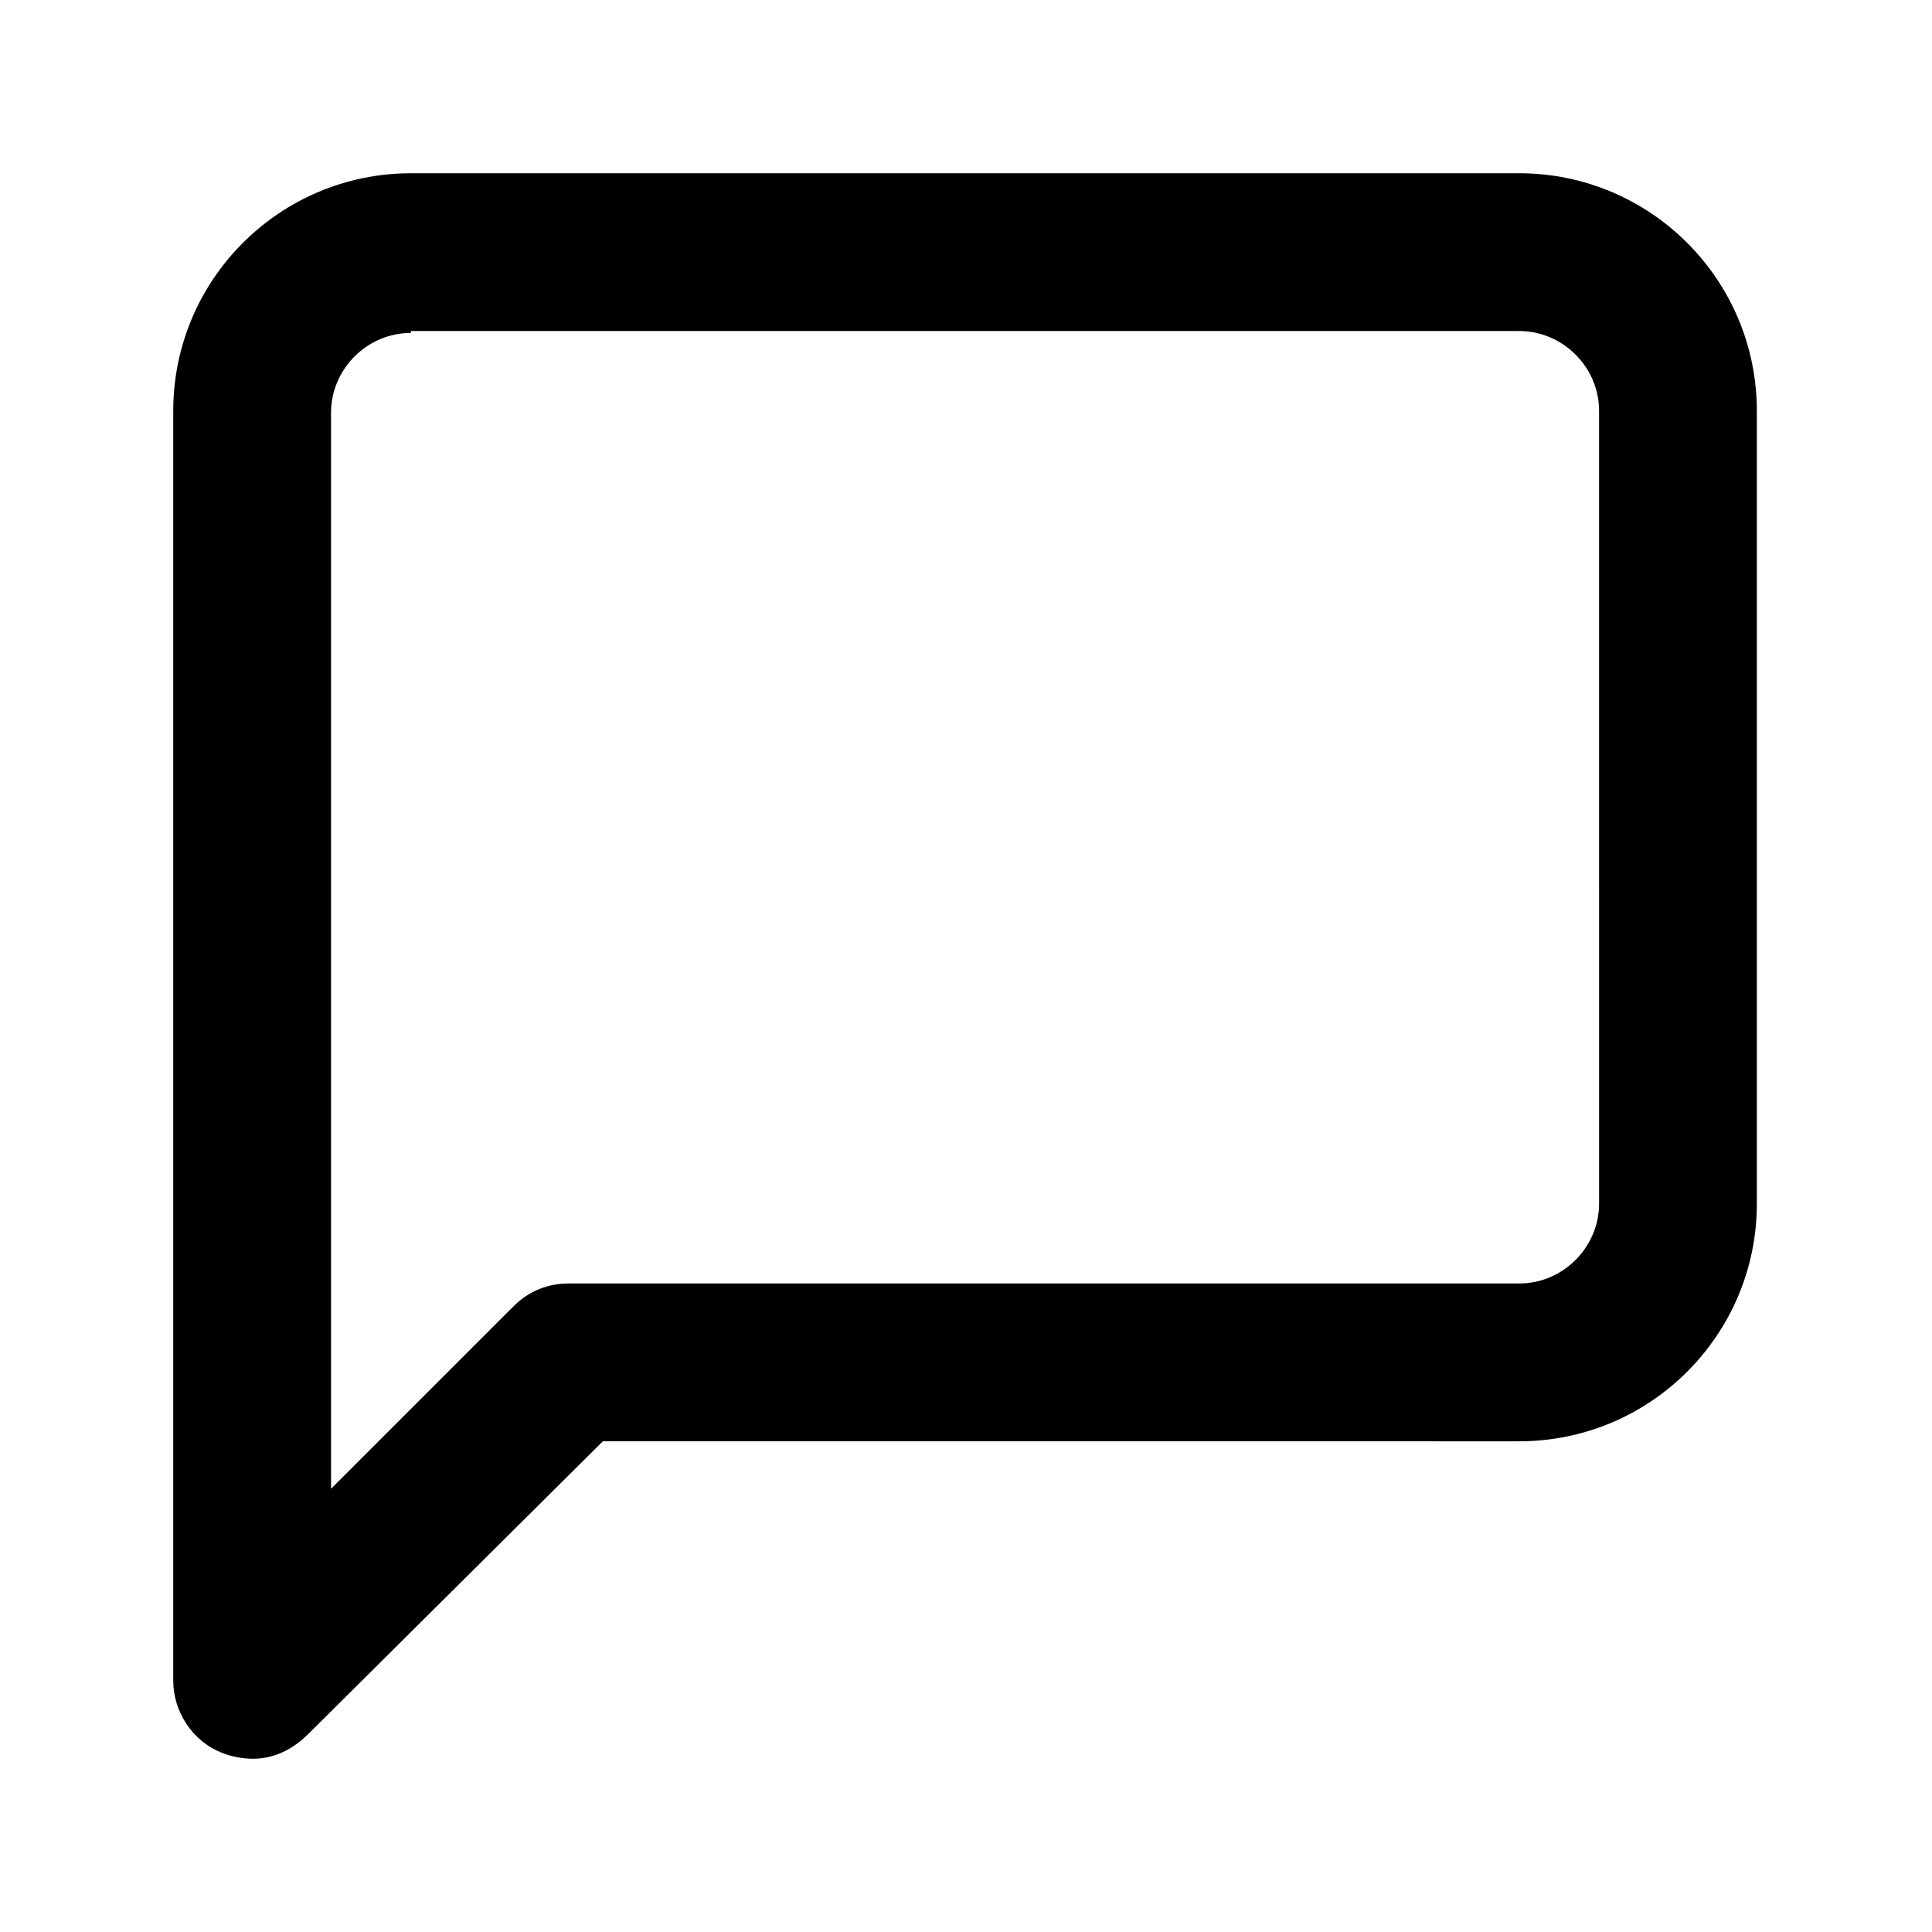
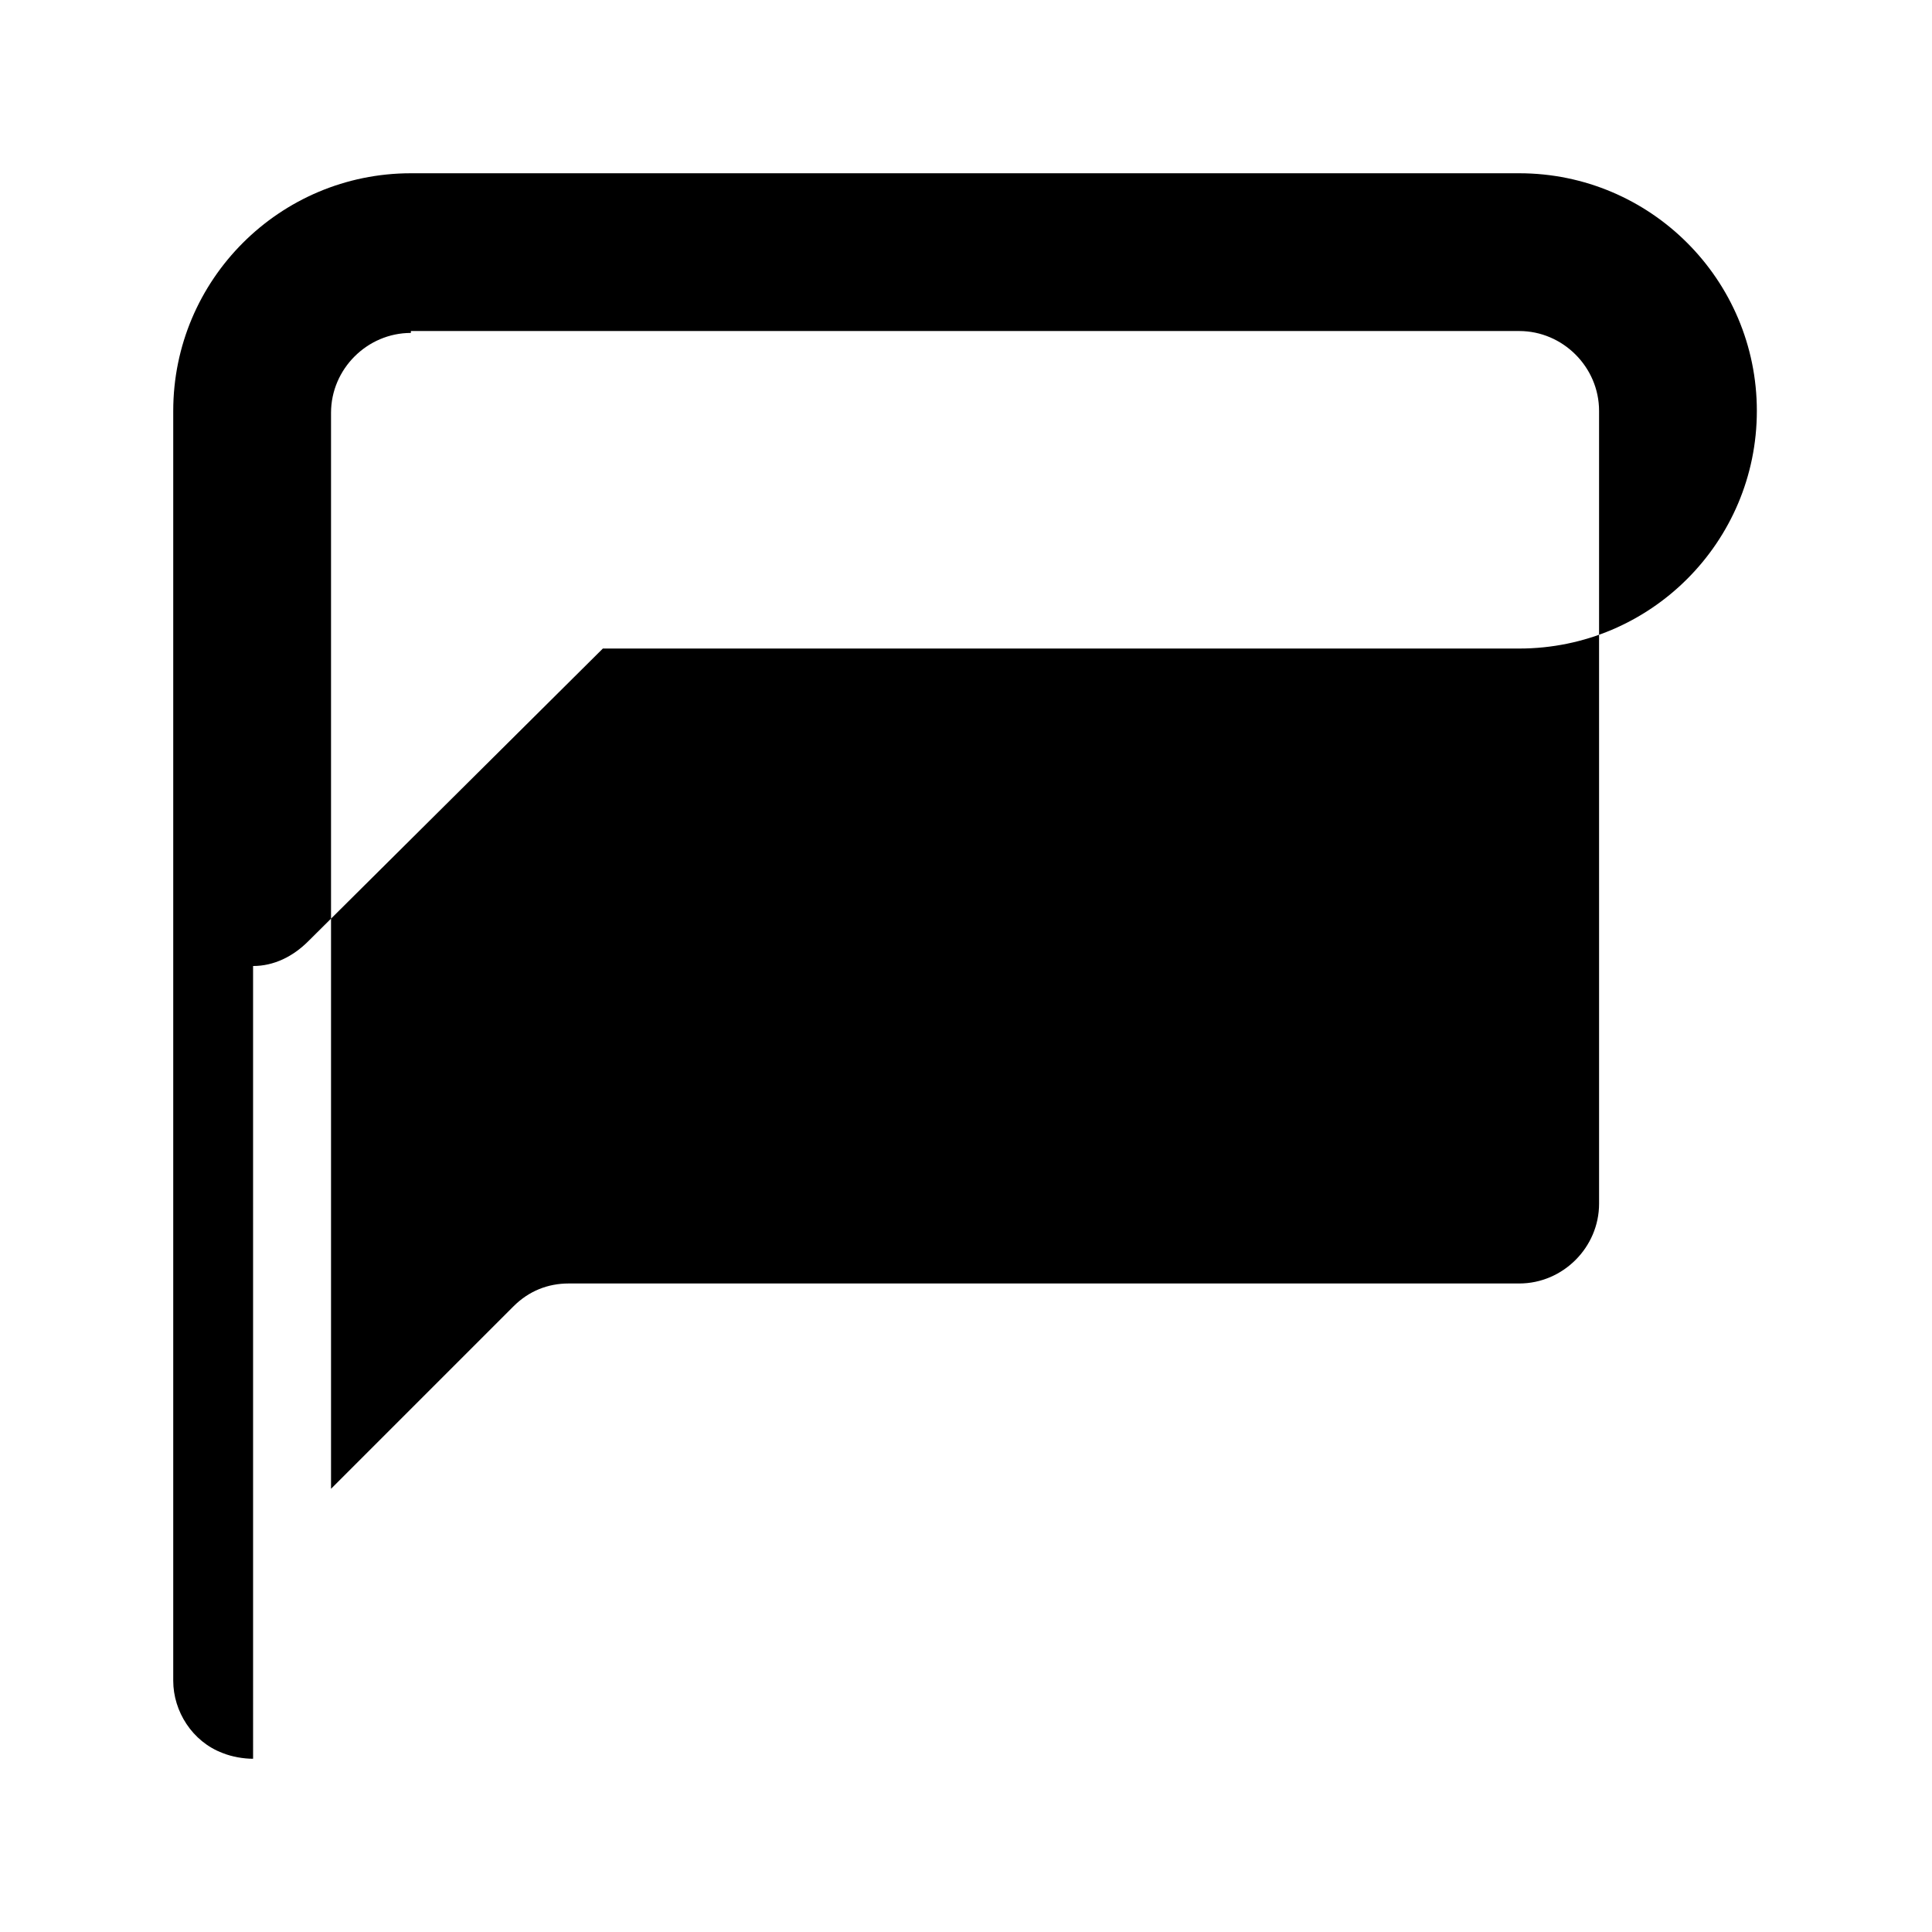
<svg xmlns="http://www.w3.org/2000/svg" fill="#000000" width="800px" height="800px" version="1.1" viewBox="144 144 512 512">
-   <path d="m211.07 610.09c-2.519 0-5.543-0.504-8.062-1.512-8.062-3.023-13.098-11.082-13.098-19.145v-336.54c0-34.762 28.215-62.977 62.977-62.977h293.72c34.762 0 62.977 28.215 62.977 62.977v210.09c0 34.762-28.215 62.977-62.977 62.977l-242.84-0.004-78.09 77.59c-4.031 4.027-9.066 6.547-14.609 6.547zm41.816-377.86c-11.586 0-21.16 9.574-21.16 21.16v285.16l48.367-48.367c4.031-4.031 9.07-6.047 14.609-6.047h251.91c11.586 0 21.16-9.574 21.16-21.16l-0.004-210.09c0-11.586-9.574-21.16-21.16-21.16h-293.72z" />
+   <path d="m211.07 610.09c-2.519 0-5.543-0.504-8.062-1.512-8.062-3.023-13.098-11.082-13.098-19.145v-336.54c0-34.762 28.215-62.977 62.977-62.977h293.72c34.762 0 62.977 28.215 62.977 62.977c0 34.762-28.215 62.977-62.977 62.977l-242.84-0.004-78.09 77.59c-4.031 4.027-9.066 6.547-14.609 6.547zm41.816-377.86c-11.586 0-21.16 9.574-21.16 21.16v285.16l48.367-48.367c4.031-4.031 9.07-6.047 14.609-6.047h251.91c11.586 0 21.16-9.574 21.16-21.16l-0.004-210.09c0-11.586-9.574-21.16-21.16-21.16h-293.72z" />
</svg>